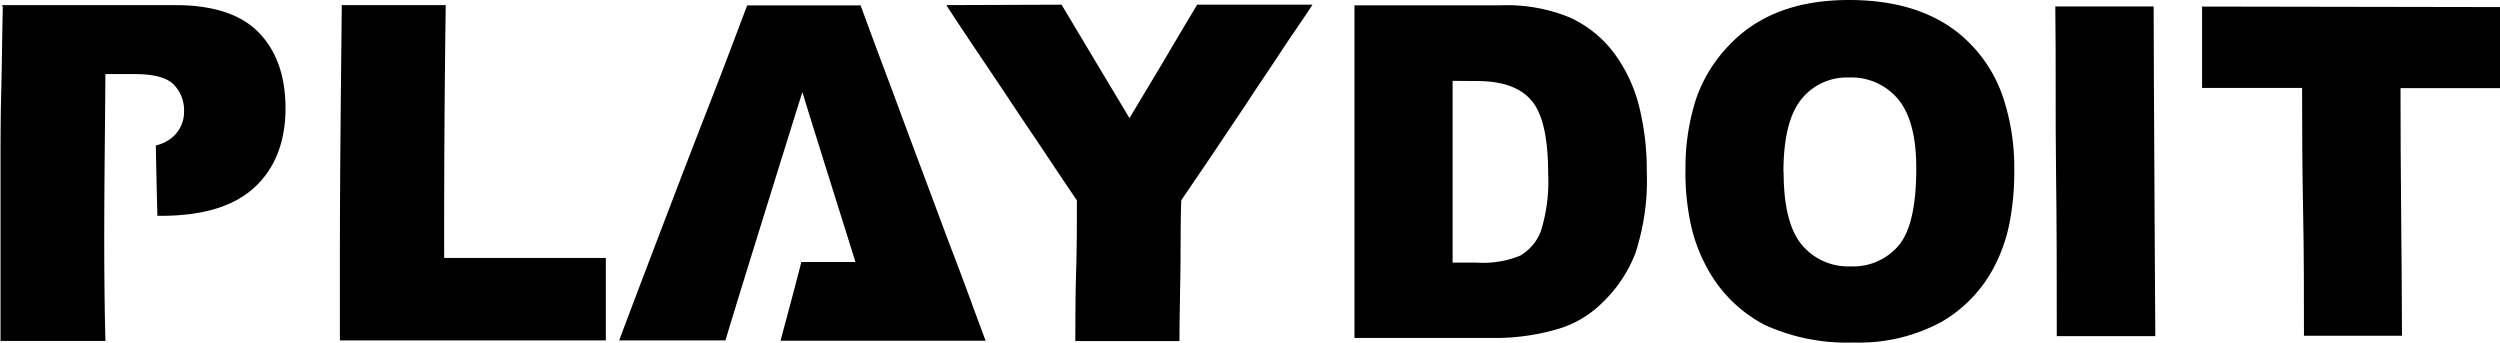
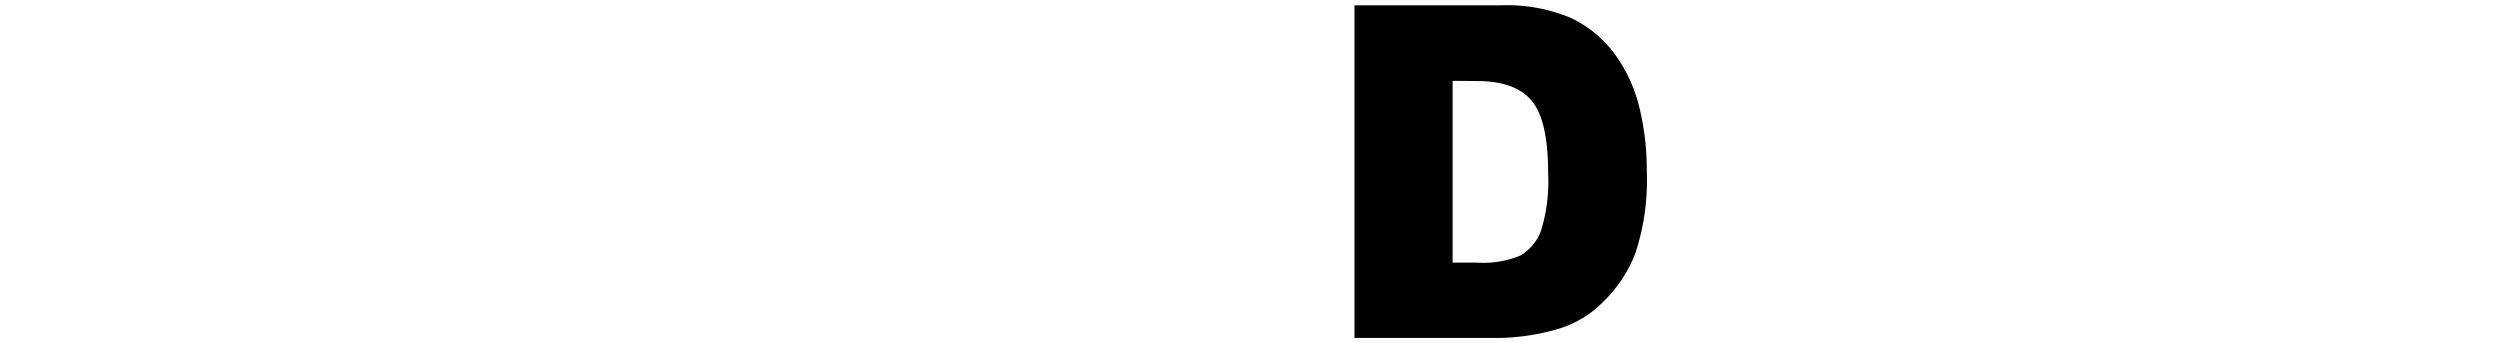
<svg xmlns="http://www.w3.org/2000/svg" viewBox="0 0 240 32.92">
  <defs>
    <style>.cls-1{fill-rule:evenodd;}</style>
  </defs>
  <g id="Camada_2" data-name="Camada 2">
    <g id="Camada_1-2" data-name="Camada 1">
      <g id="Capa_1" data-name="Capa 1">
        <g id="_2614798759024" data-name=" 2614798759024">
-           <path class="cls-1" d="M90.85.49h0c1,1.56,2.06,3.13,3.1,4.68s2.11,3.13,3.14,4.69,2.1,3.12,3.14,4.68,2.08,3.13,3.15,4.69c0,2.25,0,4.51-.07,6.75s-.07,4.5-.08,6.76h10c0-2.24.06-4.49.09-6.76s0-4.5.08-6.75c1.06-1.56,2.12-3.11,3.18-4.69l3.14-4.68c1-1.56,2.1-3.13,3.14-4.73S125,2,126,.45H114.93c-1.09,1.81-2.17,3.64-3.24,5.45l-3.26,5.44L105.17,5.9,101.91.45ZM69.63,32.68H59.44c1-2.7,5.09-13.42,6.12-16.1s2.07-5.36,3.1-8,2.06-5.4,3.07-8.06H82.62q1.48,4.05,3,8.07c1,2.7,2,5.4,3,8.06s2,5.4,3,8,2,5.41,3,8.06H74.93c.67-2.51,1.35-5,2-7.56h5.19c-.3-1-4.52-14.38-5.09-16.31-.62,1.93-7,22.43-7.39,23.86ZM32.79.49h10q-.17,12.15-.15,24.27H58.16v7.92H32.63v-8c0-8,.1-16.1.18-24.14ZM.21.49H16.78c3.61,0,6.29.85,8,2.57s2.63,4.15,2.63,7.34-1,5.78-3,7.61-5,2.71-9,2.71h-.3c-.06-2.27-.11-4.53-.15-6.76a3.68,3.68,0,0,0,1.53-.73,3.2,3.2,0,0,0,1.18-2.54,3.53,3.53,0,0,0-1-2.58c-.67-.67-1.92-1-3.79-1H10.12c-.06,8.48-.22,17,0,25.62H.05c0-2.7,0-5.35,0-8v-8c0-2.68,0-5.36.07-8s.08-5.36.15-8Z" />
-           <path class="cls-1" d="M211.36.63h0L240,.68c0,2.59,0,5.18.05,7.78h-9.6q0,6,.06,11.88t.08,11.89h-9.41c0-4,0-7.93-.08-11.89S221,12.41,221,8.44h-9.6c0-2.6,0-5.2,0-7.81Z" />
-           <path class="cls-1" d="M197.33.62h9.42c0,5.28.05,10.56.07,15.83s.06,10.55.09,15.82h-9.46c0-5.28,0-10.57-.07-15.84s0-10.56-.07-15.84Z" />
-           <path class="cls-1" d="M171.23,16.55h0q0,4.82,1.72,6.92a5.77,5.77,0,0,0,4.68,2.1,5.71,5.71,0,0,0,4.69-2.06c1.1-1.36,1.66-3.85,1.64-7.43,0-3-.6-5.19-1.75-6.57a5.84,5.84,0,0,0-4.73-2.07,5.59,5.59,0,0,0-4.56,2.1c-1.13,1.4-1.71,3.73-1.71,7Zm-9.42-.08h0a21.45,21.45,0,0,1,1-6.93A13.81,13.81,0,0,1,166,4.34Q170.09,0,177.49,0q7.62,0,11.73,4.28a13.42,13.42,0,0,1,3.09,5.11,21.3,21.3,0,0,1,1.06,6.81,26.11,26.11,0,0,1-.43,5.07,15.57,15.57,0,0,1-1.35,4.05,13.09,13.09,0,0,1-5.17,5.56,16.54,16.54,0,0,1-8.46,2,18.94,18.94,0,0,1-8.55-1.69,13.23,13.23,0,0,1-5.49-5.4,15.54,15.54,0,0,1-1.59-4.19,23.8,23.8,0,0,1-.53-5.12Z" />
          <path class="cls-1" d="M139.45,7.76h0V25.21h2.29a9.4,9.4,0,0,0,4.2-.67,4.59,4.59,0,0,0,2-2.4,16,16,0,0,0,.68-5.54q0-5.07-1.59-6.94c-1.05-1.25-2.79-1.88-5.24-1.88ZM130.05.51h14a15.92,15.92,0,0,1,6.68,1.18,11.05,11.05,0,0,1,4.2,3.38,14.54,14.54,0,0,1,2.42,5.12,25.16,25.16,0,0,1,.74,6.17A22.57,22.57,0,0,1,157,24.3,13,13,0,0,1,153.88,29a10.07,10.07,0,0,1-4.24,2.56,21.32,21.32,0,0,1-5.61.88l-14,0V.51Z" />
        </g>
      </g>
    </g>
  </g>
</svg>